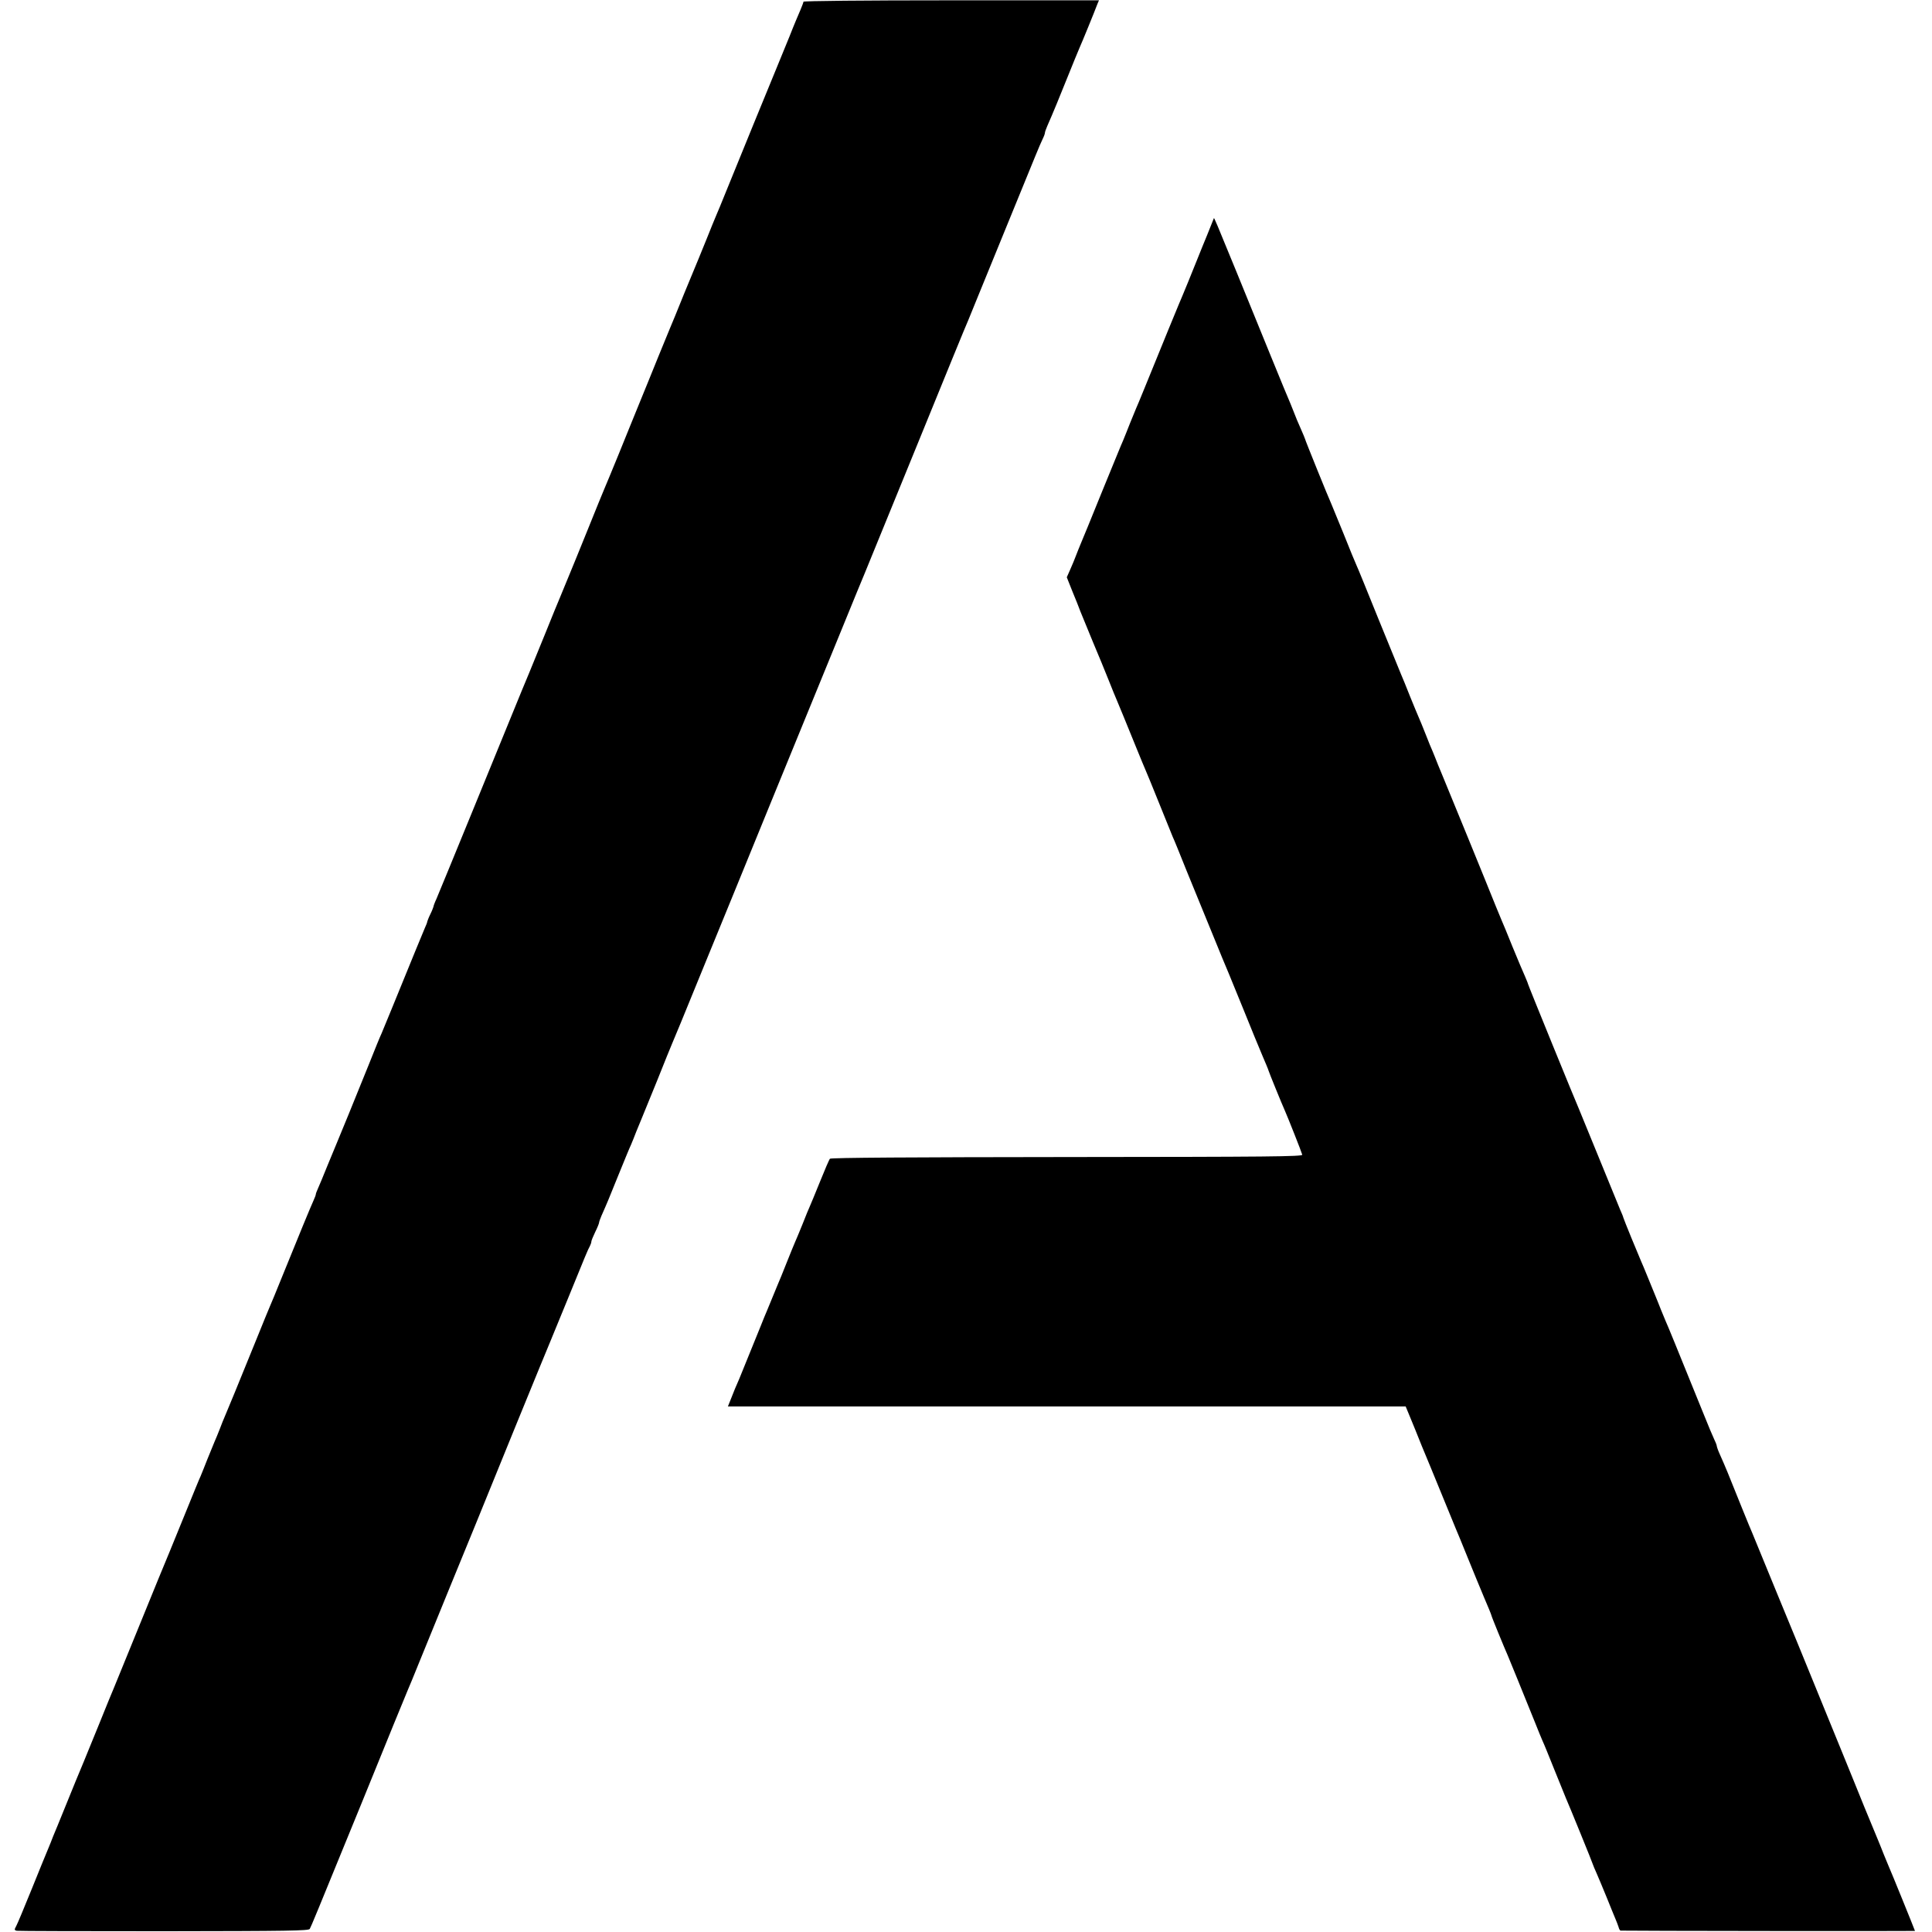
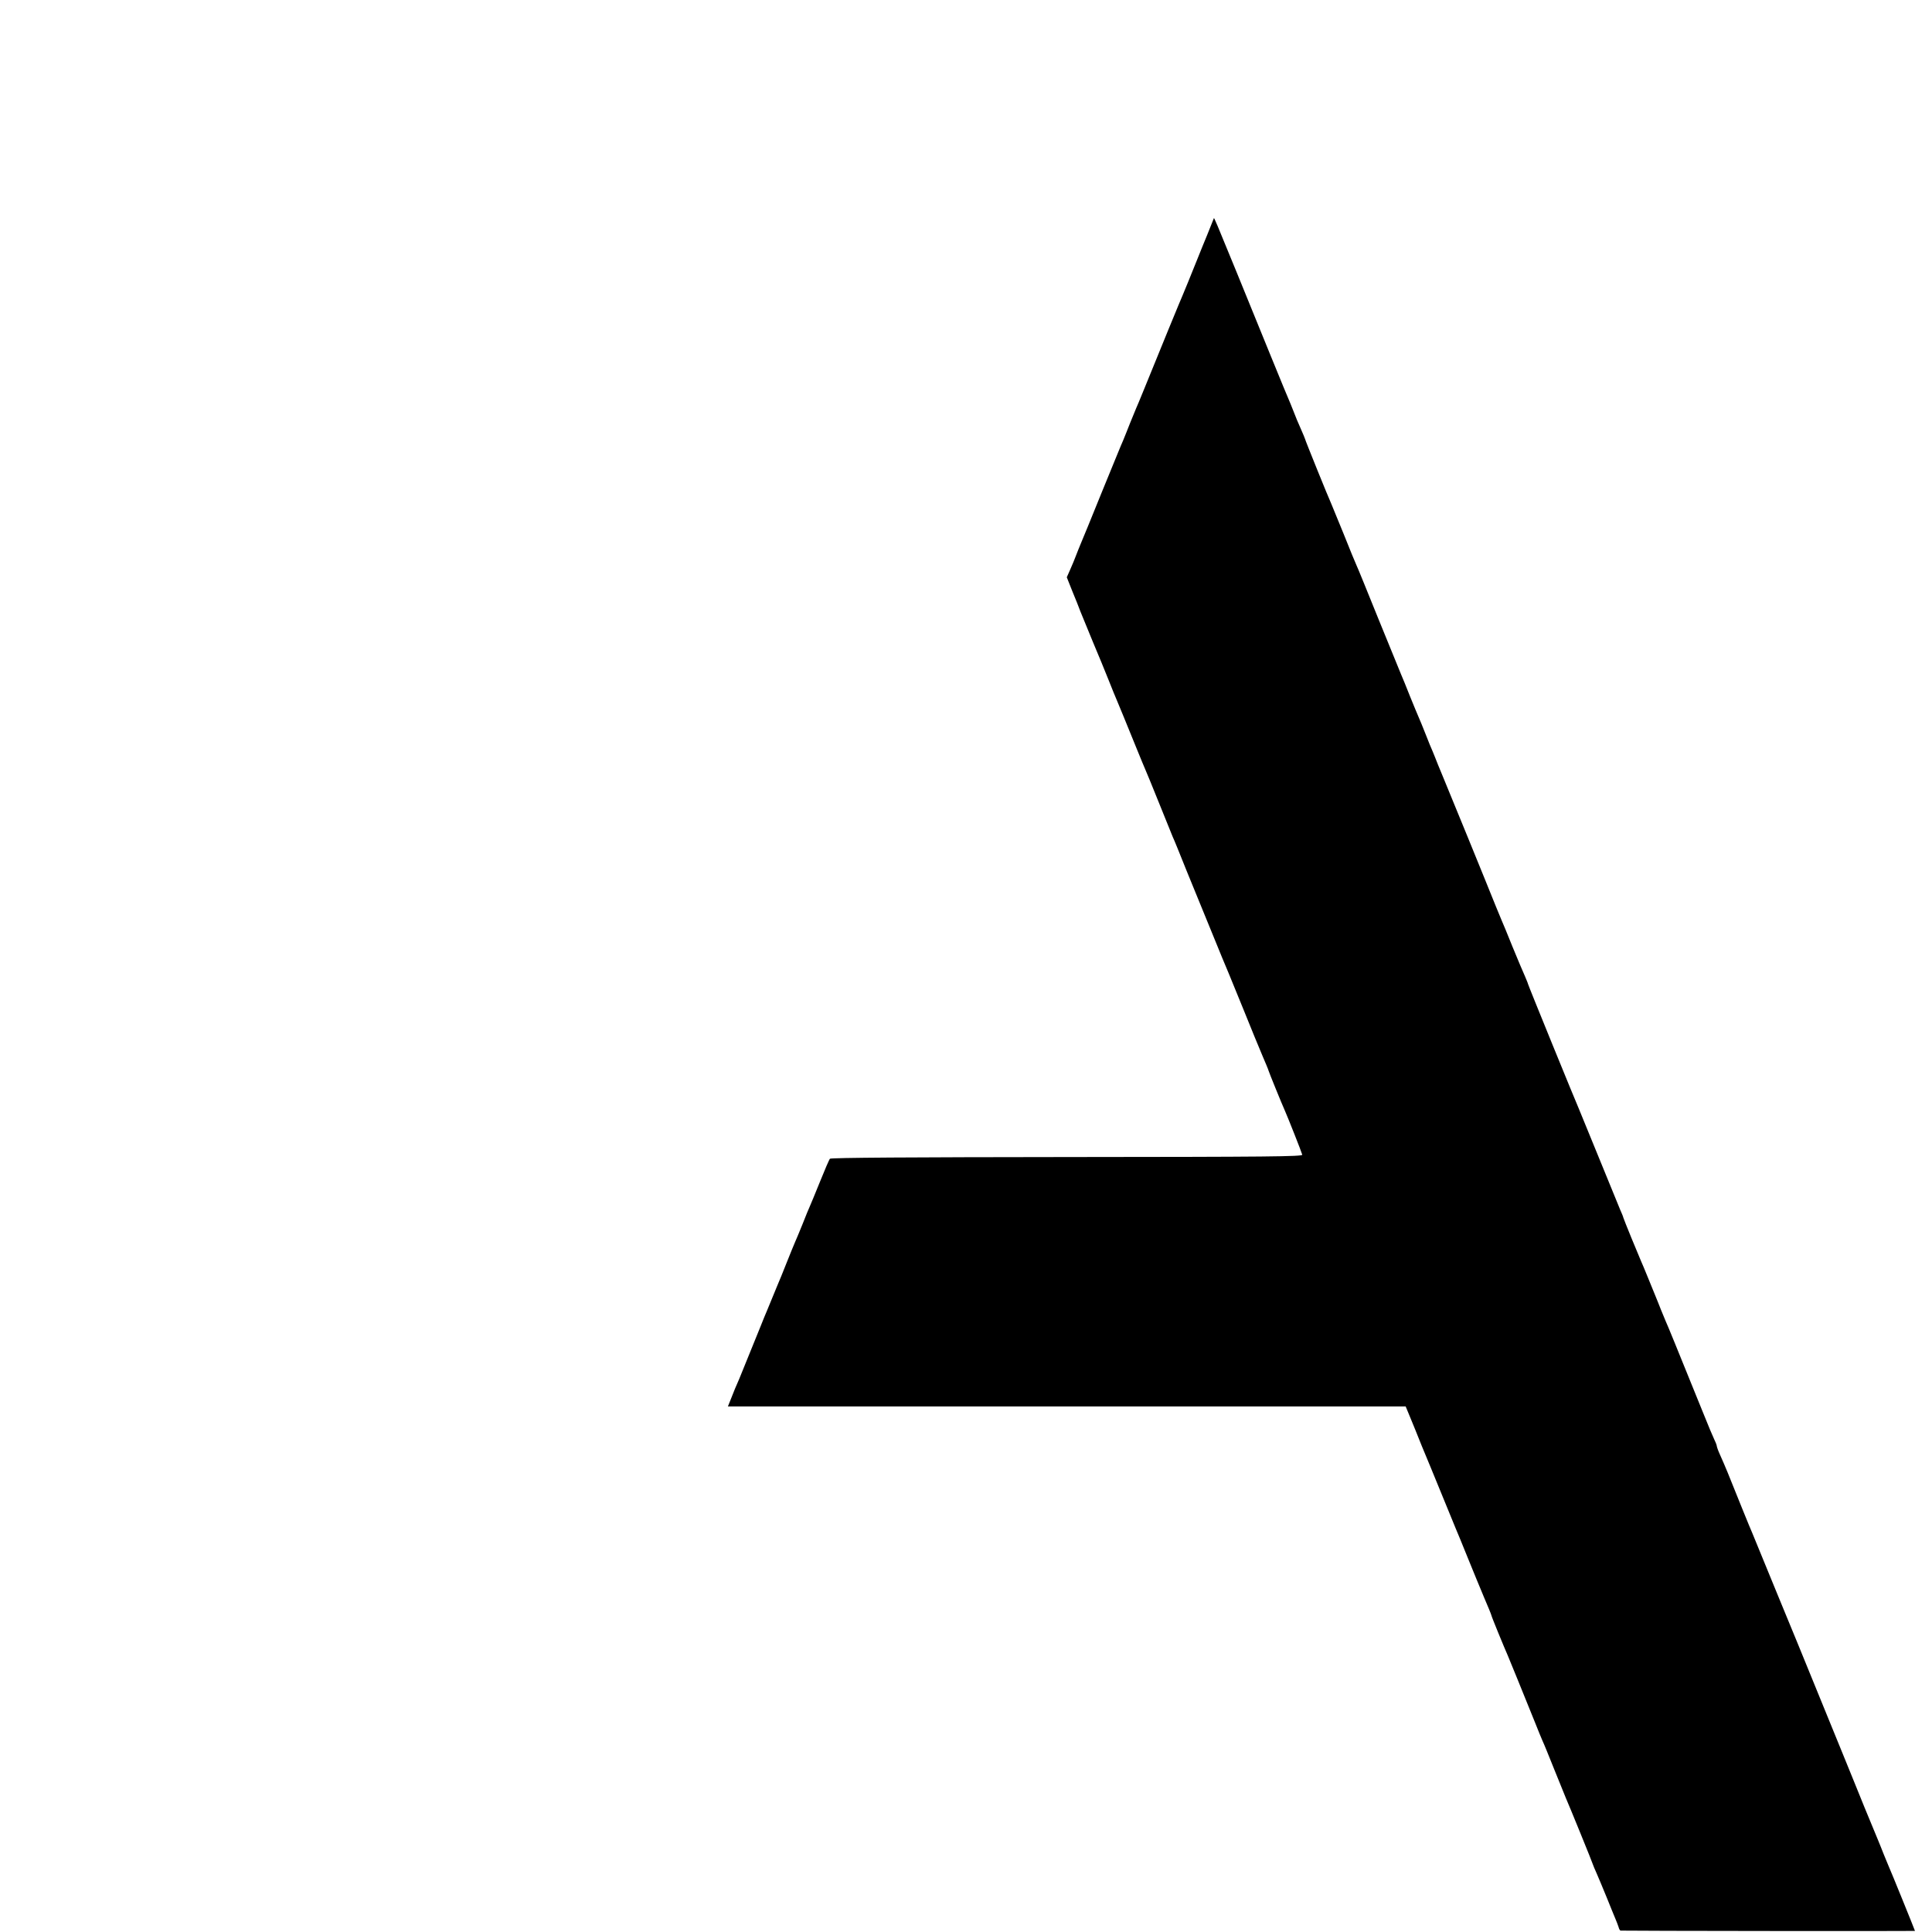
<svg xmlns="http://www.w3.org/2000/svg" version="1.0" width="1248pt" height="1248pt" viewBox="0 0 1248 1248" preserveAspectRatio="xMidYMid meet">
  <g transform="translate(0,1248) scale(0.1,-0.1)" fill="#000000" stroke="none">
-     <path d="M5190 12469 c0 -5 -9 -28 -19 -52 -10 -23 -43 -100 -71 -172 -29 -71 -68 -166 -86 -210 -40 -96 -244 -595 -321 -785 -30 -74 -60 -148 -68 -165 -7 -16 -34 -82 -59 -145 -26 -63 -51 -124 -55 -135 -5 -11 -46 -110 -91 -220 -44 -110 -85 -209 -90 -220 -5 -11 -39 -94 -76 -185 -37 -91 -92 -228 -124 -305 -31 -77 -92 -225 -134 -330 -43 -104 -83 -203 -91 -220 -7 -16 -57 -138 -110 -270 -53 -132 -103 -253 -110 -270 -7 -16 -23 -55 -35 -85 -12 -30 -28 -68 -35 -85 -7 -16 -50 -120 -94 -230 -83 -203 -136 -334 -152 -370 -10 -25 -53 -130 -319 -780 -117 -286 -221 -539 -231 -562 -11 -23 -19 -46 -19 -50 -1 -4 -9 -26 -20 -48 -11 -22 -19 -44 -20 -48 0 -5 -7 -23 -15 -40 -13 -30 -80 -193 -212 -517 -30 -74 -61 -148 -68 -165 -8 -16 -44 -104 -80 -195 -89 -221 -194 -478 -210 -515 -7 -16 -34 -82 -60 -145 -25 -63 -53 -129 -61 -147 -8 -17 -14 -34 -14 -38 0 -4 -6 -21 -14 -38 -20 -44 -96 -228 -213 -517 -30 -74 -60 -148 -68 -165 -7 -16 -47 -113 -88 -215 -113 -279 -197 -483 -207 -505 -5 -11 -19 -45 -30 -75 -12 -30 -27 -68 -35 -85 -7 -16 -27 -66 -45 -110 -17 -44 -37 -93 -44 -110 -8 -16 -53 -127 -101 -245 -48 -118 -93 -228 -100 -245 -13 -29 -92 -223 -262 -640 -47 -115 -91 -223 -98 -240 -7 -16 -50 -120 -94 -230 -83 -203 -136 -334 -152 -370 -4 -11 -31 -76 -59 -145 -28 -69 -55 -134 -59 -145 -5 -11 -17 -40 -27 -65 -9 -25 -25 -63 -34 -85 -10 -22 -56 -137 -104 -255 -48 -118 -93 -227 -101 -241 -13 -24 -13 -27 3 -31 9 -2 437 -3 951 -3 808 1 935 3 942 15 12 23 36 81 340 825 154 380 287 704 294 720 8 17 38 91 68 165 30 74 121 297 202 495 81 198 158 385 170 415 58 145 468 1149 480 1175 7 17 59 143 115 280 112 275 127 312 141 337 5 10 9 22 9 28 0 6 11 33 25 62 14 28 25 56 25 61 0 5 7 24 15 43 35 79 47 107 110 264 37 91 73 179 81 195 7 17 23 55 34 85 12 30 28 69 35 85 7 17 52 127 100 245 47 118 90 224 95 235 11 24 70 168 228 555 67 162 254 621 417 1020 326 796 361 882 442 1080 96 236 145 354 158 385 7 17 158 386 335 820 177 435 328 804 336 820 7 17 33 80 57 140 25 61 111 272 192 470 81 198 163 398 182 445 19 47 41 98 49 114 8 16 14 33 14 39 0 5 7 24 15 43 8 19 21 49 29 67 8 17 49 118 91 222 42 105 83 204 90 220 13 28 96 231 115 282 l9 21 -955 0 c-569 0 -954 -4 -954 -9z" />
    <path d="M7841 11070 c-1 -3 -20 -51 -42 -105 -23 -55 -49 -120 -59 -145 -23 -59 -108 -267 -125 -305 -7 -16 -38 -91 -68 -165 -149 -365 -198 -487 -207 -505 -5 -11 -23 -56 -41 -100 -17 -44 -37 -93 -44 -110 -8 -16 -68 -165 -136 -330 -67 -165 -129 -318 -139 -340 -9 -22 -23 -56 -30 -75 -7 -19 -23 -58 -36 -87 l-23 -52 35 -88 c20 -48 44 -108 53 -133 10 -25 46 -112 80 -195 35 -82 81 -195 103 -250 22 -55 45 -113 53 -130 16 -37 59 -143 125 -305 28 -69 55 -134 60 -145 5 -11 44 -105 86 -210 42 -104 82 -203 89 -220 8 -16 48 -115 90 -220 42 -104 83 -203 90 -220 7 -16 27 -66 45 -110 18 -44 38 -93 45 -110 7 -16 29 -70 49 -120 20 -49 41 -99 46 -110 5 -11 47 -114 94 -230 46 -115 101 -248 121 -295 20 -47 38 -89 39 -95 2 -9 86 -216 106 -260 18 -40 109 -270 112 -284 3 -12 -211 -14 -1519 -15 -1001 -1 -1525 -4 -1532 -11 -5 -5 -34 -73 -65 -150 -31 -77 -61 -149 -66 -160 -5 -11 -26 -60 -45 -110 -20 -49 -42 -103 -50 -120 -7 -16 -32 -77 -55 -135 -23 -58 -47 -118 -55 -135 -7 -16 -23 -55 -35 -85 -12 -30 -28 -68 -35 -85 -7 -16 -27 -64 -43 -105 -58 -143 -124 -305 -136 -335 -21 -47 -37 -86 -56 -135 l-18 -45 2189 0 2189 0 29 -70 c16 -38 50 -122 75 -185 26 -63 51 -124 56 -135 5 -11 41 -99 80 -195 39 -96 77 -188 84 -205 7 -16 42 -100 76 -185 34 -85 83 -202 107 -260 25 -58 46 -109 47 -115 1 -9 85 -213 106 -260 8 -19 97 -236 177 -435 18 -47 40 -98 47 -115 8 -16 42 -100 76 -185 34 -85 68 -168 75 -185 21 -47 175 -425 175 -430 0 -2 11 -28 24 -57 13 -29 42 -100 66 -158 23 -58 48 -118 55 -135 7 -16 16 -40 20 -52 3 -13 9 -23 13 -24 14 -2 1902 -4 1902 -2 0 3 -158 393 -170 418 -5 11 -19 45 -31 75 -12 30 -27 69 -34 85 -7 17 -48 116 -91 220 -42 105 -103 253 -134 330 -63 154 -107 261 -294 720 -70 171 -131 319 -136 330 -5 11 -41 99 -80 195 -39 96 -75 184 -80 195 -5 11 -35 83 -66 160 -96 240 -107 266 -143 347 -12 26 -21 52 -21 56 0 5 -6 22 -14 38 -8 16 -44 101 -79 189 -165 407 -228 562 -237 580 -5 11 -19 45 -31 75 -12 30 -27 69 -34 85 -7 17 -29 71 -49 120 -20 50 -41 99 -46 110 -16 36 -112 270 -114 280 -1 6 -10 28 -20 50 -9 22 -71 173 -137 335 -66 162 -124 304 -129 315 -17 37 -330 804 -330 810 0 3 -9 24 -19 48 -11 23 -47 110 -81 192 -33 83 -65 159 -70 170 -5 11 -55 133 -110 270 -56 138 -105 259 -110 270 -5 11 -41 99 -80 195 -39 96 -75 184 -80 195 -5 11 -19 45 -31 75 -12 30 -27 69 -34 85 -8 17 -28 66 -45 110 -17 44 -38 94 -45 110 -8 17 -32 77 -56 135 -23 58 -49 123 -59 145 -9 22 -74 182 -145 355 -70 173 -133 329 -141 345 -8 17 -46 109 -84 205 -39 96 -75 184 -80 195 -17 36 -170 414 -170 420 0 2 -13 33 -28 67 -16 35 -34 79 -41 98 -8 19 -19 49 -26 65 -8 17 -66 158 -130 315 -64 157 -161 395 -216 530 -134 327 -147 359 -148 350z" />
  </g>
</svg>